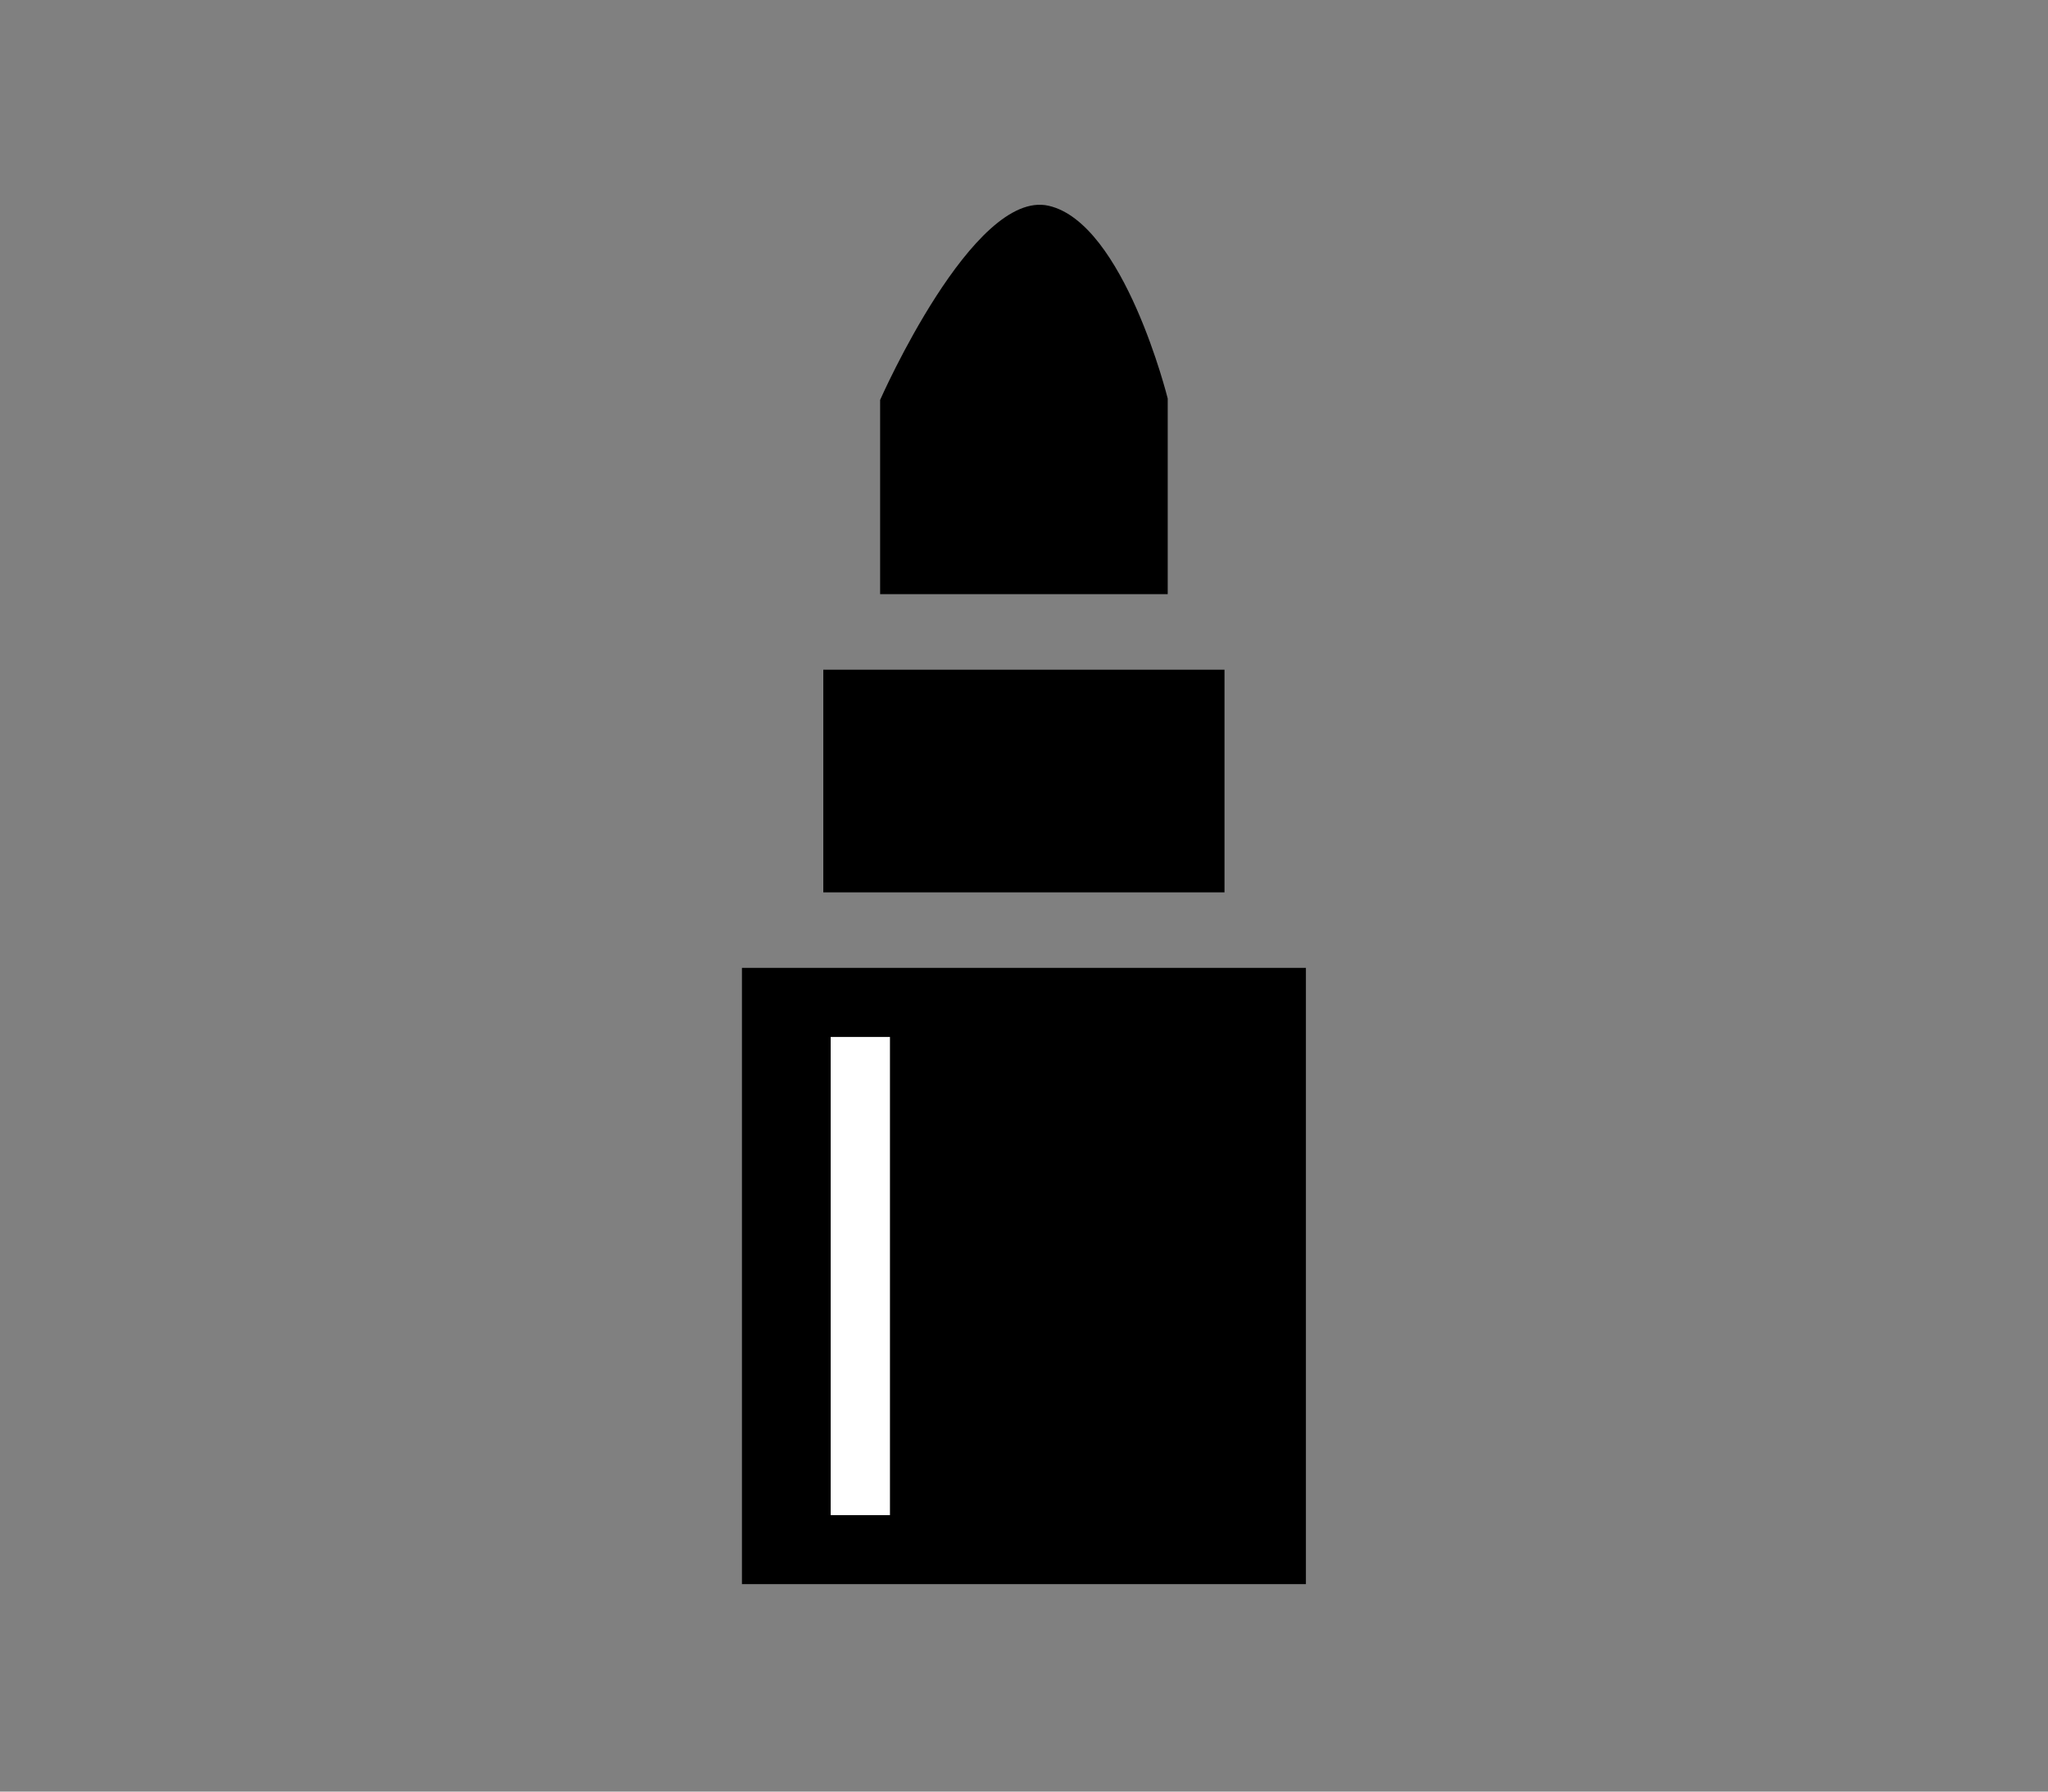
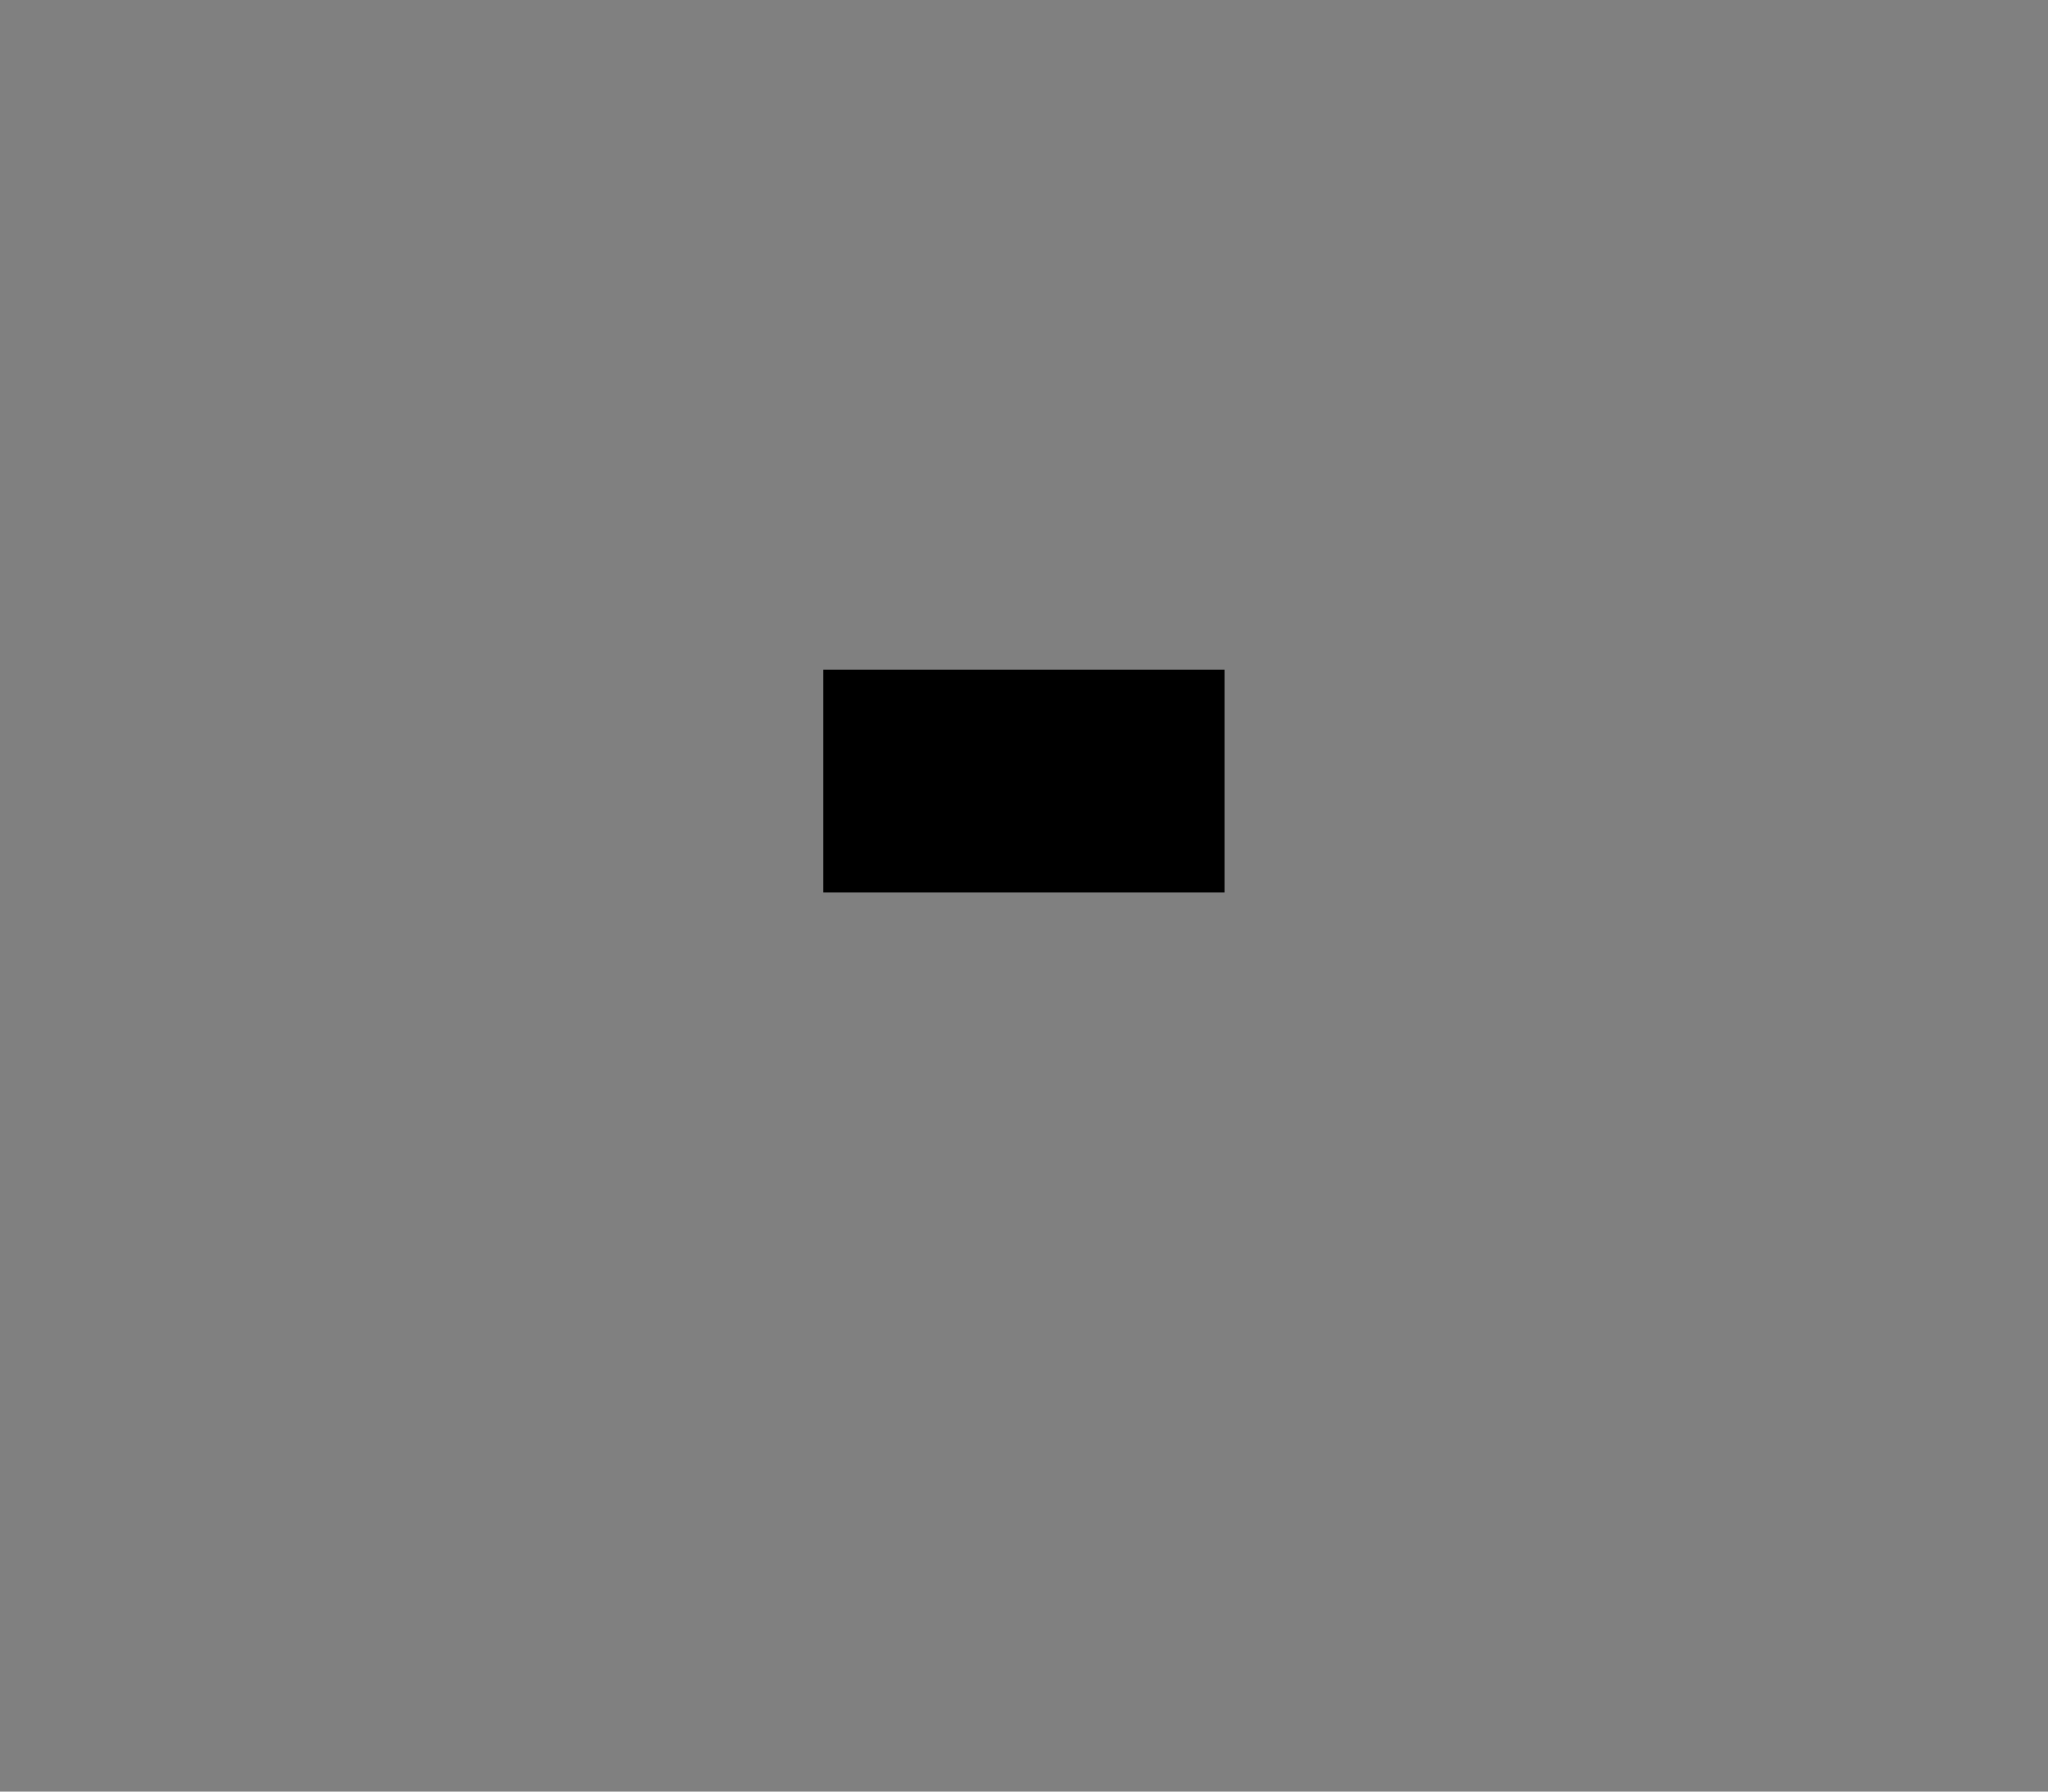
<svg xmlns="http://www.w3.org/2000/svg" width="40" height="35">
  <rect width="100%" height="100%" fill="#808080" stroke="none" />
  <defs>
    <clipPath id="a">
-       <path data-name="長方形 294" fill="none" d="M0 0h11.015v26.948H0z" />
-     </clipPath>
+       </clipPath>
  </defs>
  <g data-name="グループ 380">
    <g data-name="グループ 361">
-       <path data-name="長方形 291" d="M14.491 18.908h11.015v12.039H14.491z" />
      <path data-name="長方形 292" d="M16.08 13.083h7.836v4.35H16.08z" />
      <g data-name="グループ 291">
        <g data-name="グループ 290" transform="translate(14.491 4)" clip-path="url(#a)">
-           <path data-name="パス 3052" d="M2.699 7.607h5.617V3.786S7.467.36 5.992.02 2.699 3.813 2.699 3.813z" />
-           <path data-name="長方形 293" fill="#fff" d="M1.733 16.258h1.158v9.341H1.733z" />
-         </g>
+           </g>
      </g>
    </g>
-     <path data-name="長方形 370" fill="none" d="M0 0h40v35H0z" />
  </g>
</svg>